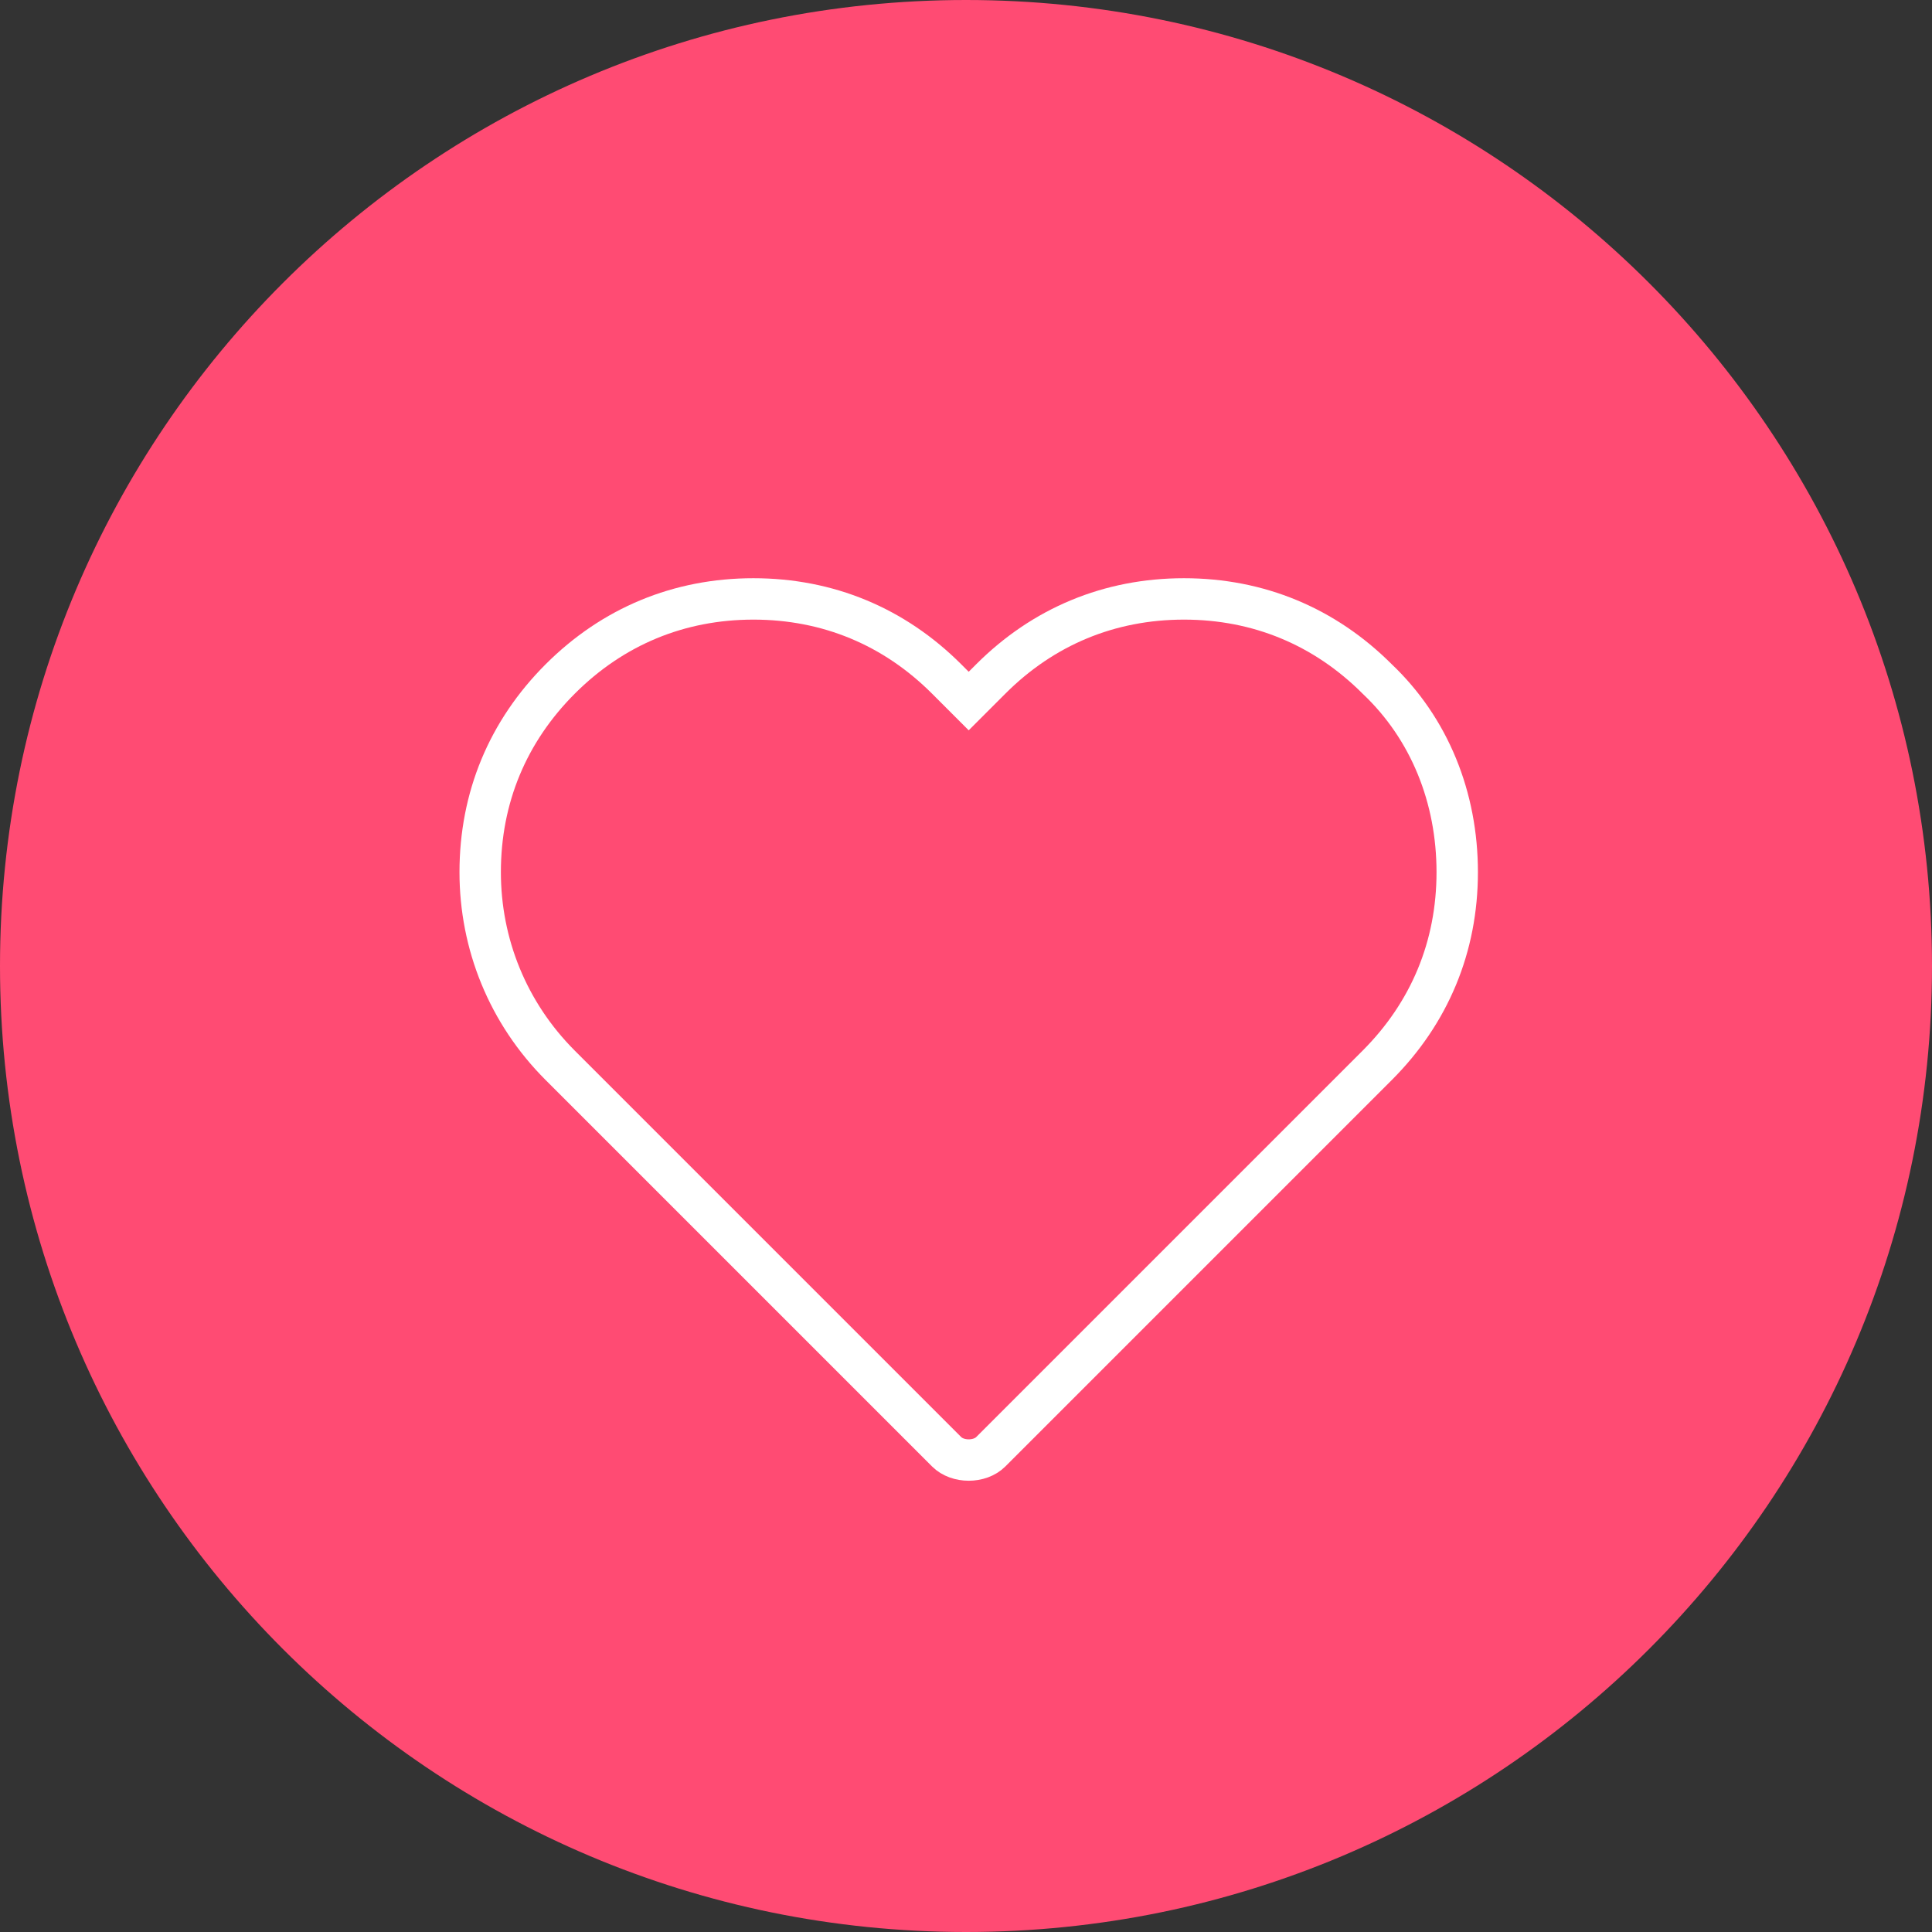
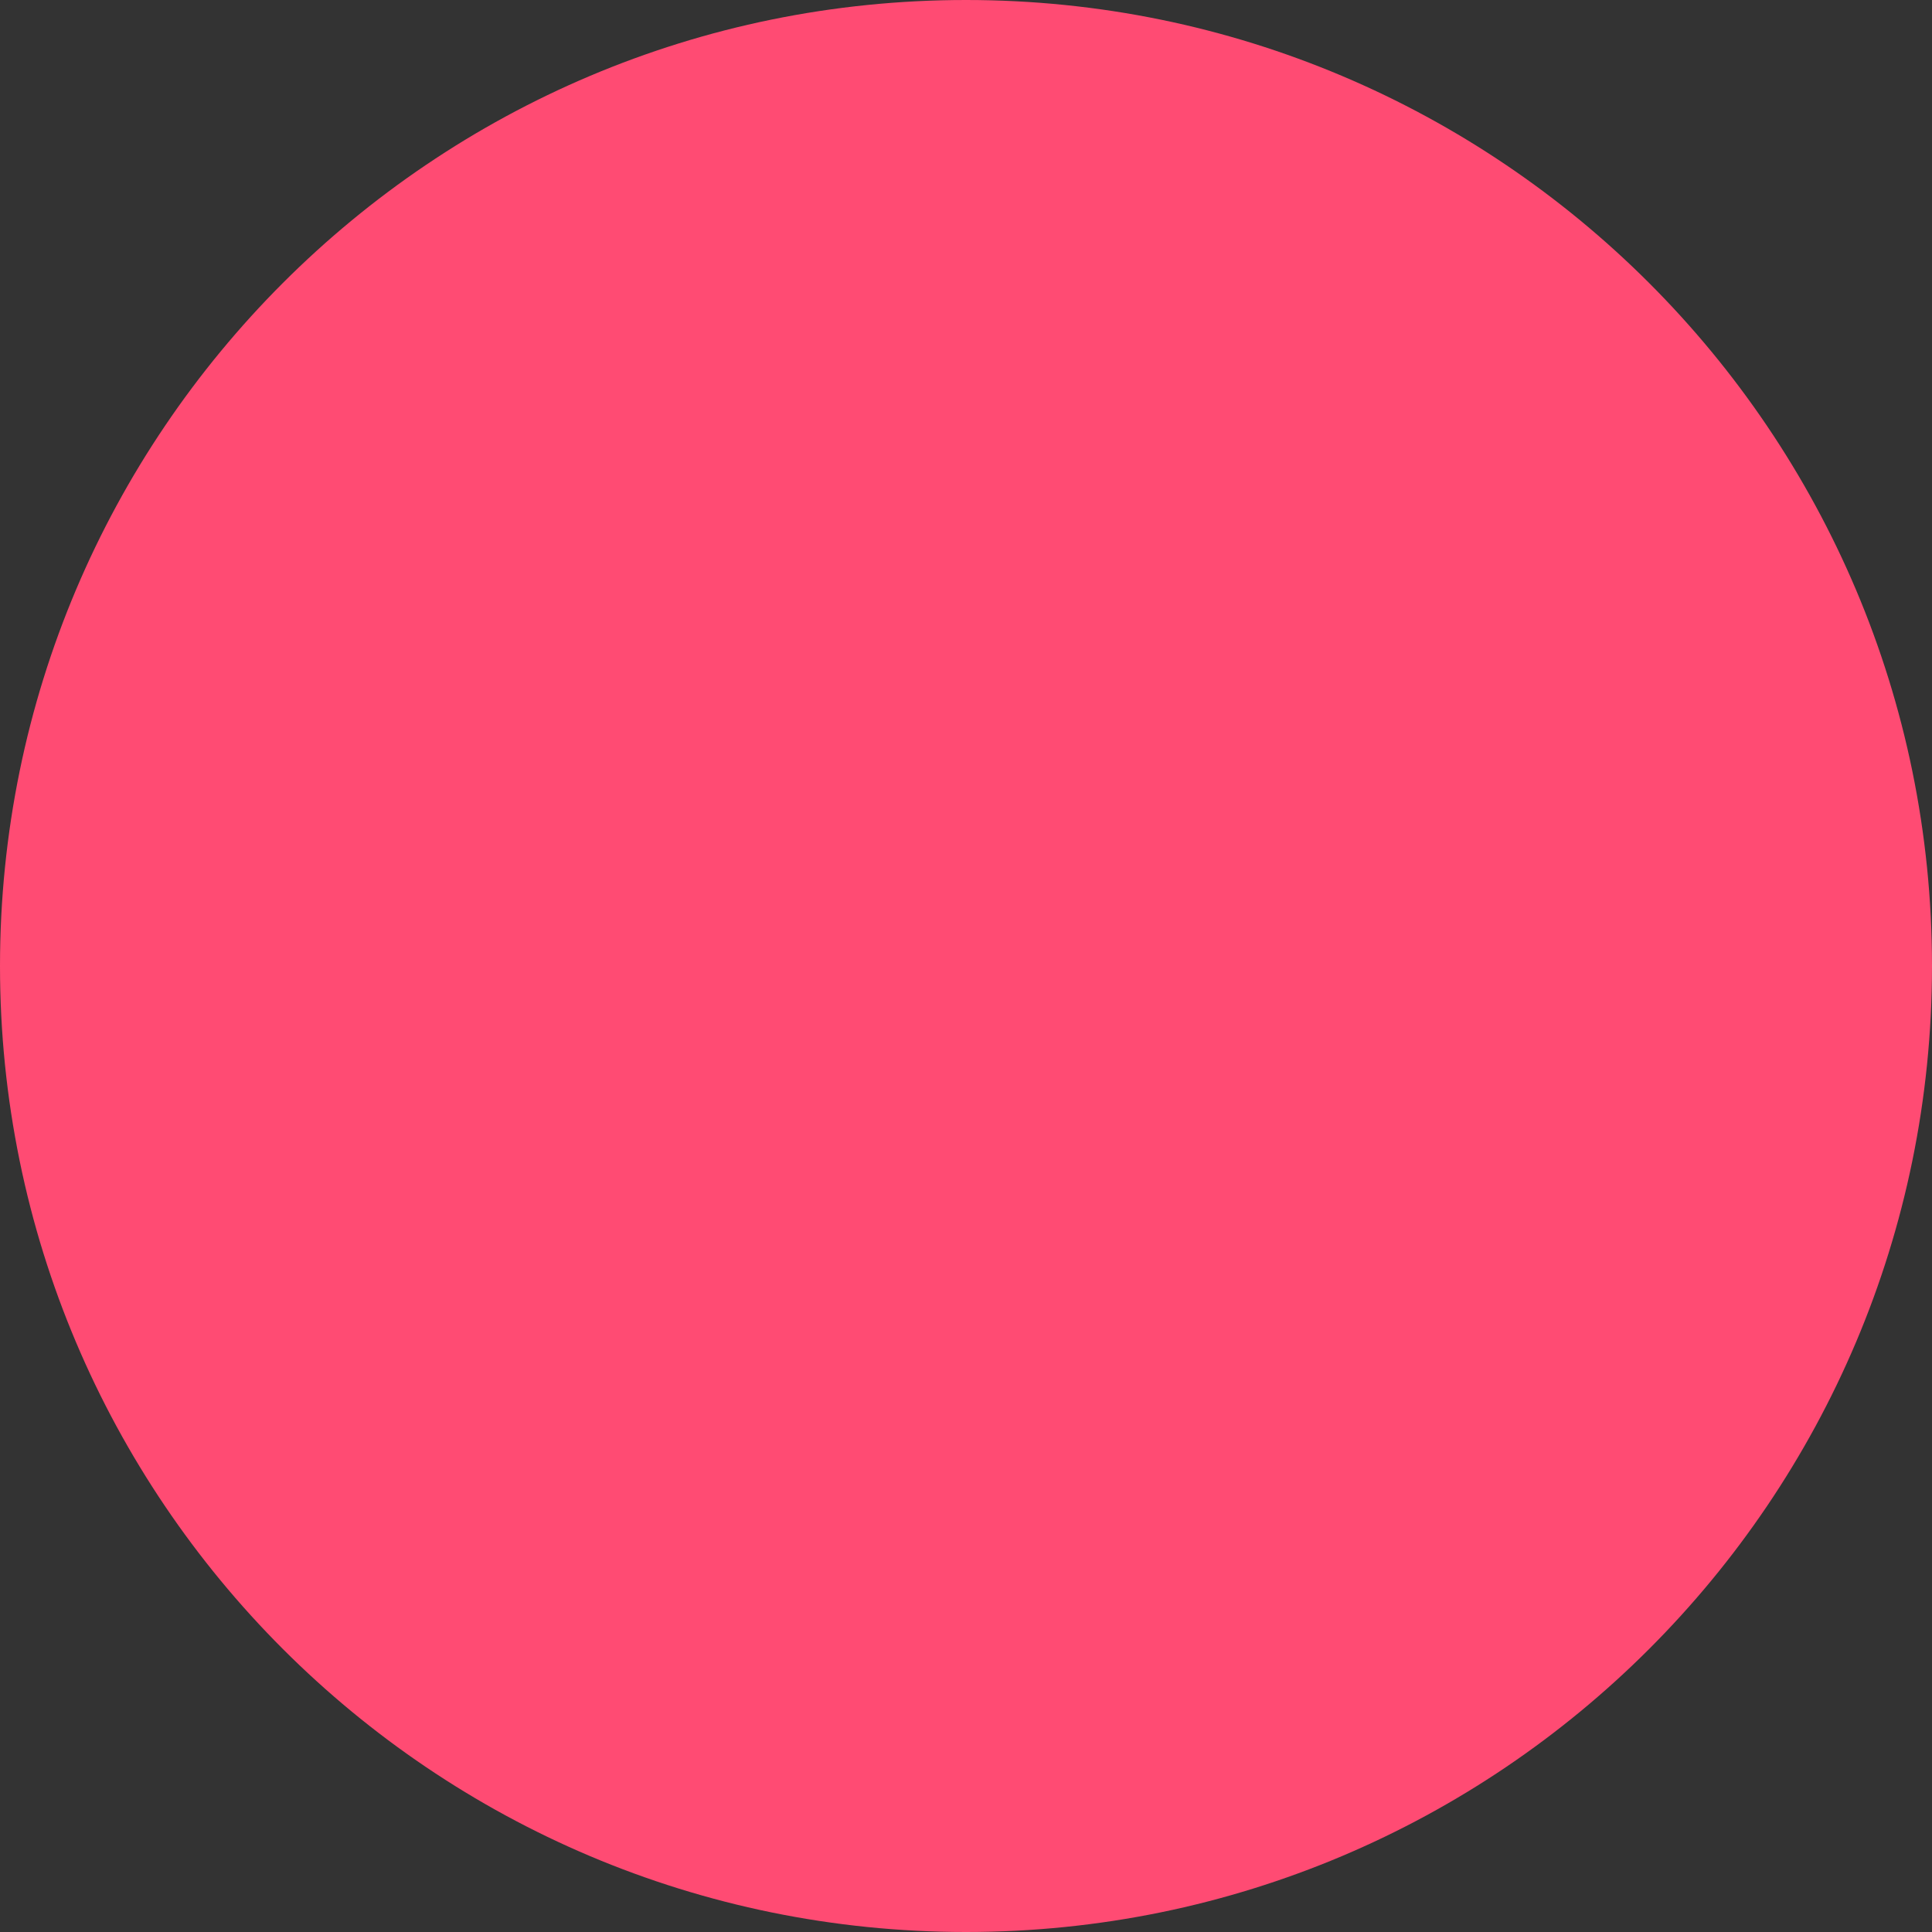
<svg xmlns="http://www.w3.org/2000/svg" fill="none" height="70" width="70">
  <rect width="100%" height="100%" fill="#333333" stroke="none" />
  <path d="M35 70c19.33 0 35-15.67 35-35S54.33 0 35 0 0 15.67 0 35s15.67 35 35 35z" fill="#ff4b73" />
-   <path d="M49.898 24.6c-1.9-1.9-4.3-2.9-7-2.9s-5.1 1-7 2.9l-.8.8-.8-.8c-1.9-1.9-4.3-2.9-7-2.9s-5.1 1-7 2.9-2.9 4.3-2.9 7c0 2.6 1 5.1 2.9 7l14 14c.2.2.5.3.8.3s.6-.1.8-.3l14-14c1.9-1.9 2.9-4.3 2.9-7s-1-5.2-2.9-7z" stroke="#fff" stroke-miterlimit="10" stroke-width="1.5" />
</svg>